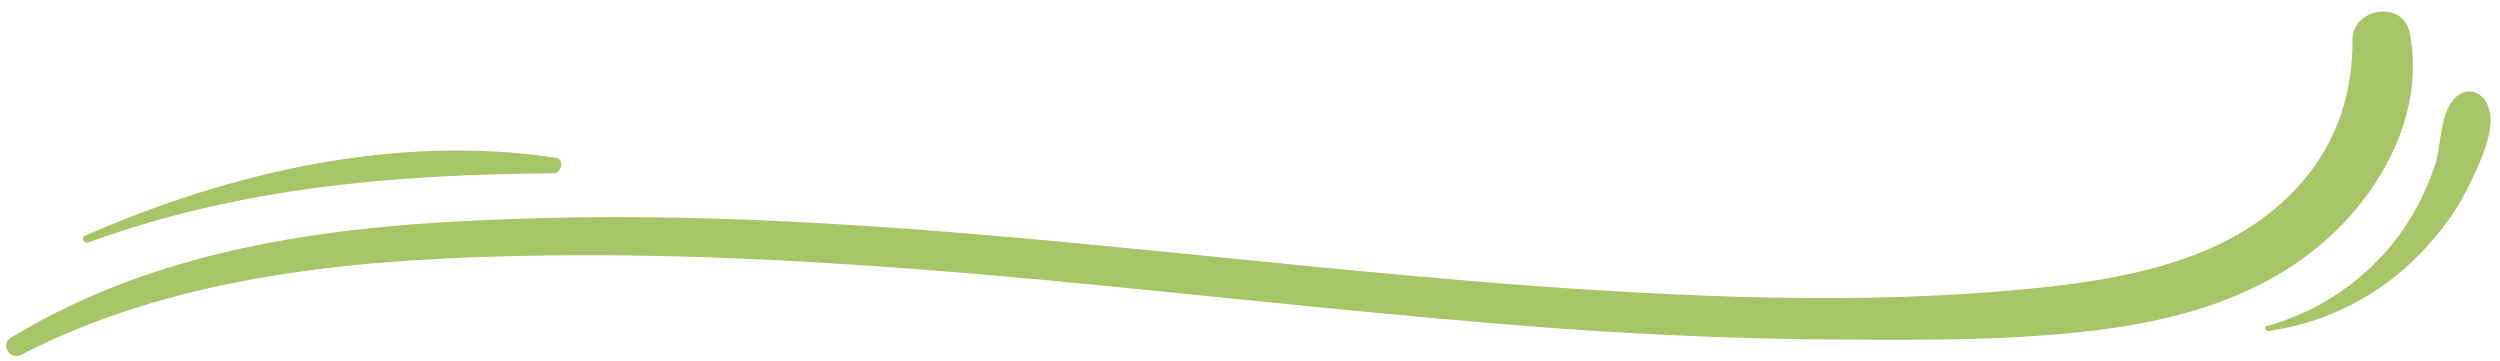
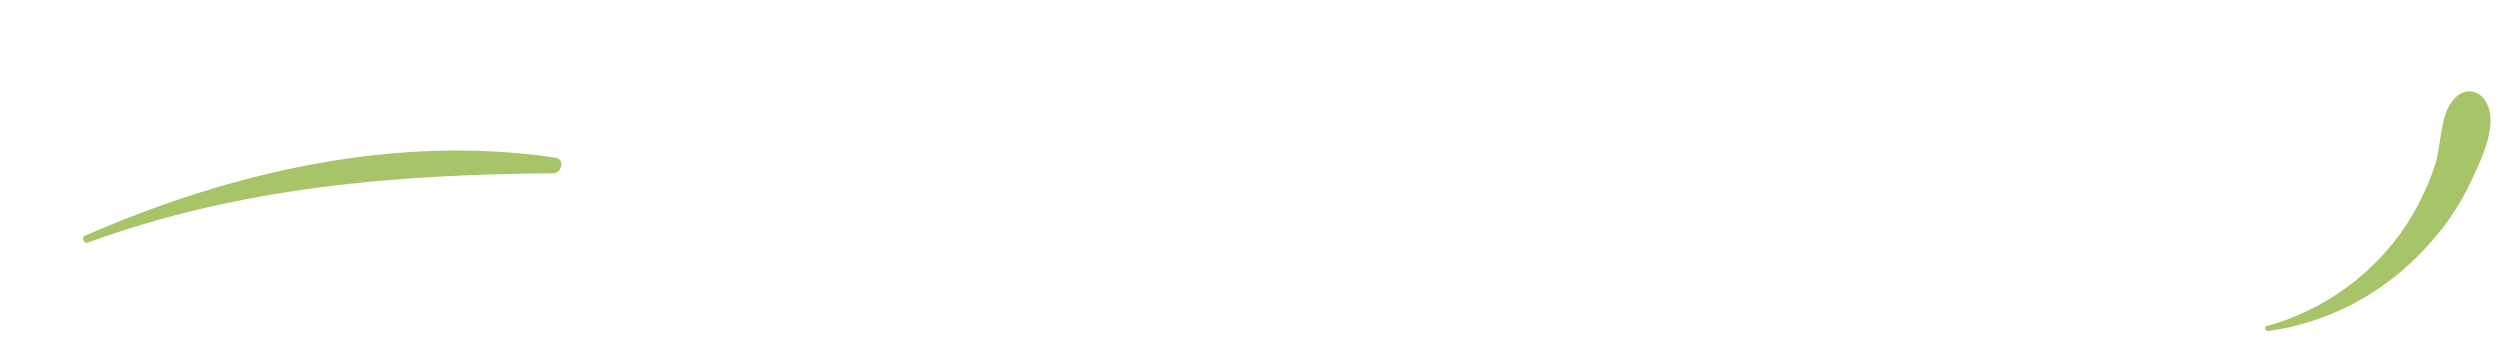
<svg xmlns="http://www.w3.org/2000/svg" fill="#000000" height="71.4" preserveAspectRatio="xMidYMid meet" version="1" viewBox="-1.2 -2.3 494.7 71.4" width="494.7" zoomAndPan="magnify">
  <g>
    <g id="change1_3">
-       <path d="M3,67.9c29.4-15.2,63.7-18.7,96.3-19.5c35.1-0.9,70.1,1.4,105,4.6c35.3,3.3,70.5,7.4,105.9,9.9 c17.6,1.2,35.3,1.9,53,2c16.6,0.1,33.4,0.2,50-1.8c16.7-2,33.4-6.7,46.2-18.2c11.2-10.1,19.3-25.5,16.2-40.8 c-1.3-6.4-11.3-4.9-11.3,1.5c0.1,13.6-5.2,25.1-15.7,33.7C436.8,49,421,52.4,406.3,54.2c-33.4,3.9-67.4,2.6-100.9,0.3 c-68-4.8-135.8-15.9-204.1-13.5C66.5,42.1,31.3,46.1,1,64.5C-1.2,65.8,0.7,69.1,3,67.9L3,67.9z" fill="#a8c468" />
-     </g>
+       </g>
    <g id="change1_1">
      <path d="M16.2,45.7C46,34.8,76.8,32.2,108.3,32c1.7,0,2.3-2.9,0.4-3.1c-31.5-4.7-64.3,2.8-93.2,15.5 C14.9,44.7,15.4,46,16.2,45.7L16.2,45.7z" fill="#a8c468" />
    </g>
    <g id="change1_2">
      <path d="M447.7,63.2c11.5-1.6,22.1-7.1,30.1-15.4c4.1-4.2,7.6-9,10-14.3c2-4.2,5.7-11.7,2.7-16 c-1.4-2-3.8-2.3-5.6-0.7c-3.4,2.9-2.9,9.5-4.3,13.7c-1.6,4.8-3.9,9.3-6.8,13.4c-6.5,8.9-15.8,15.4-26.4,18.3 C446.7,62.3,447,63.3,447.7,63.2L447.7,63.2z" fill="#a8c468" />
    </g>
  </g>
</svg>